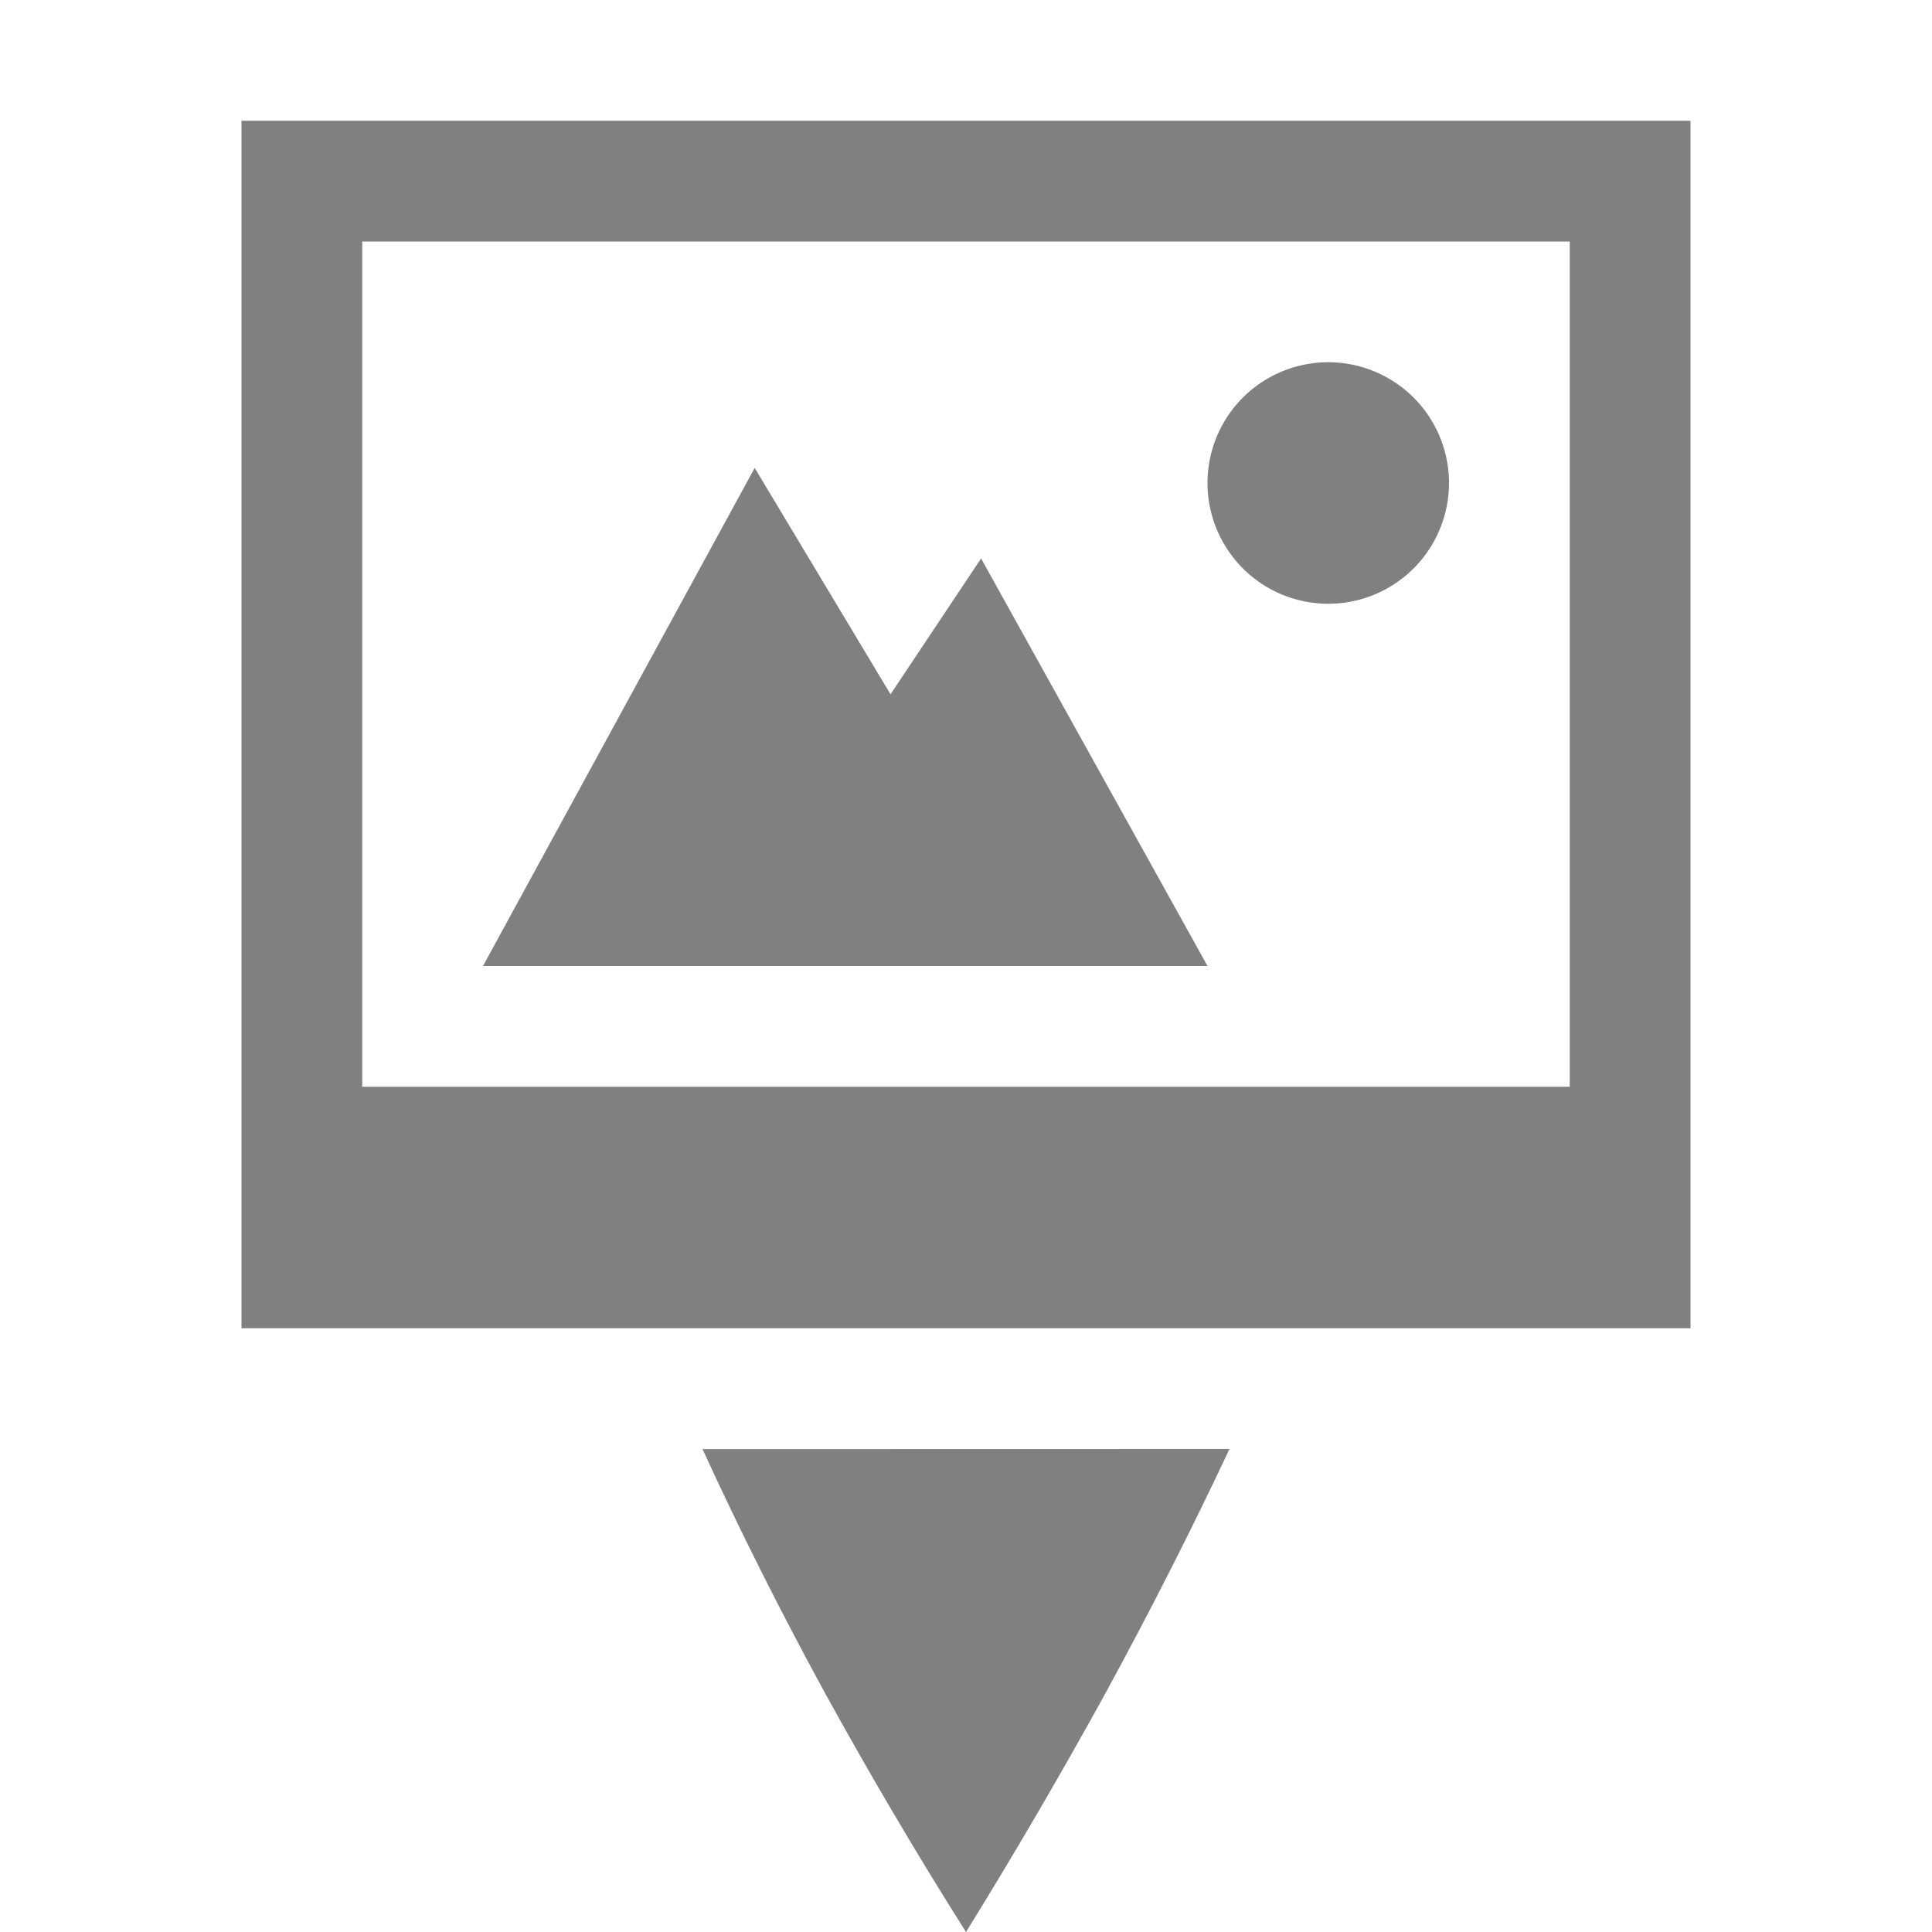
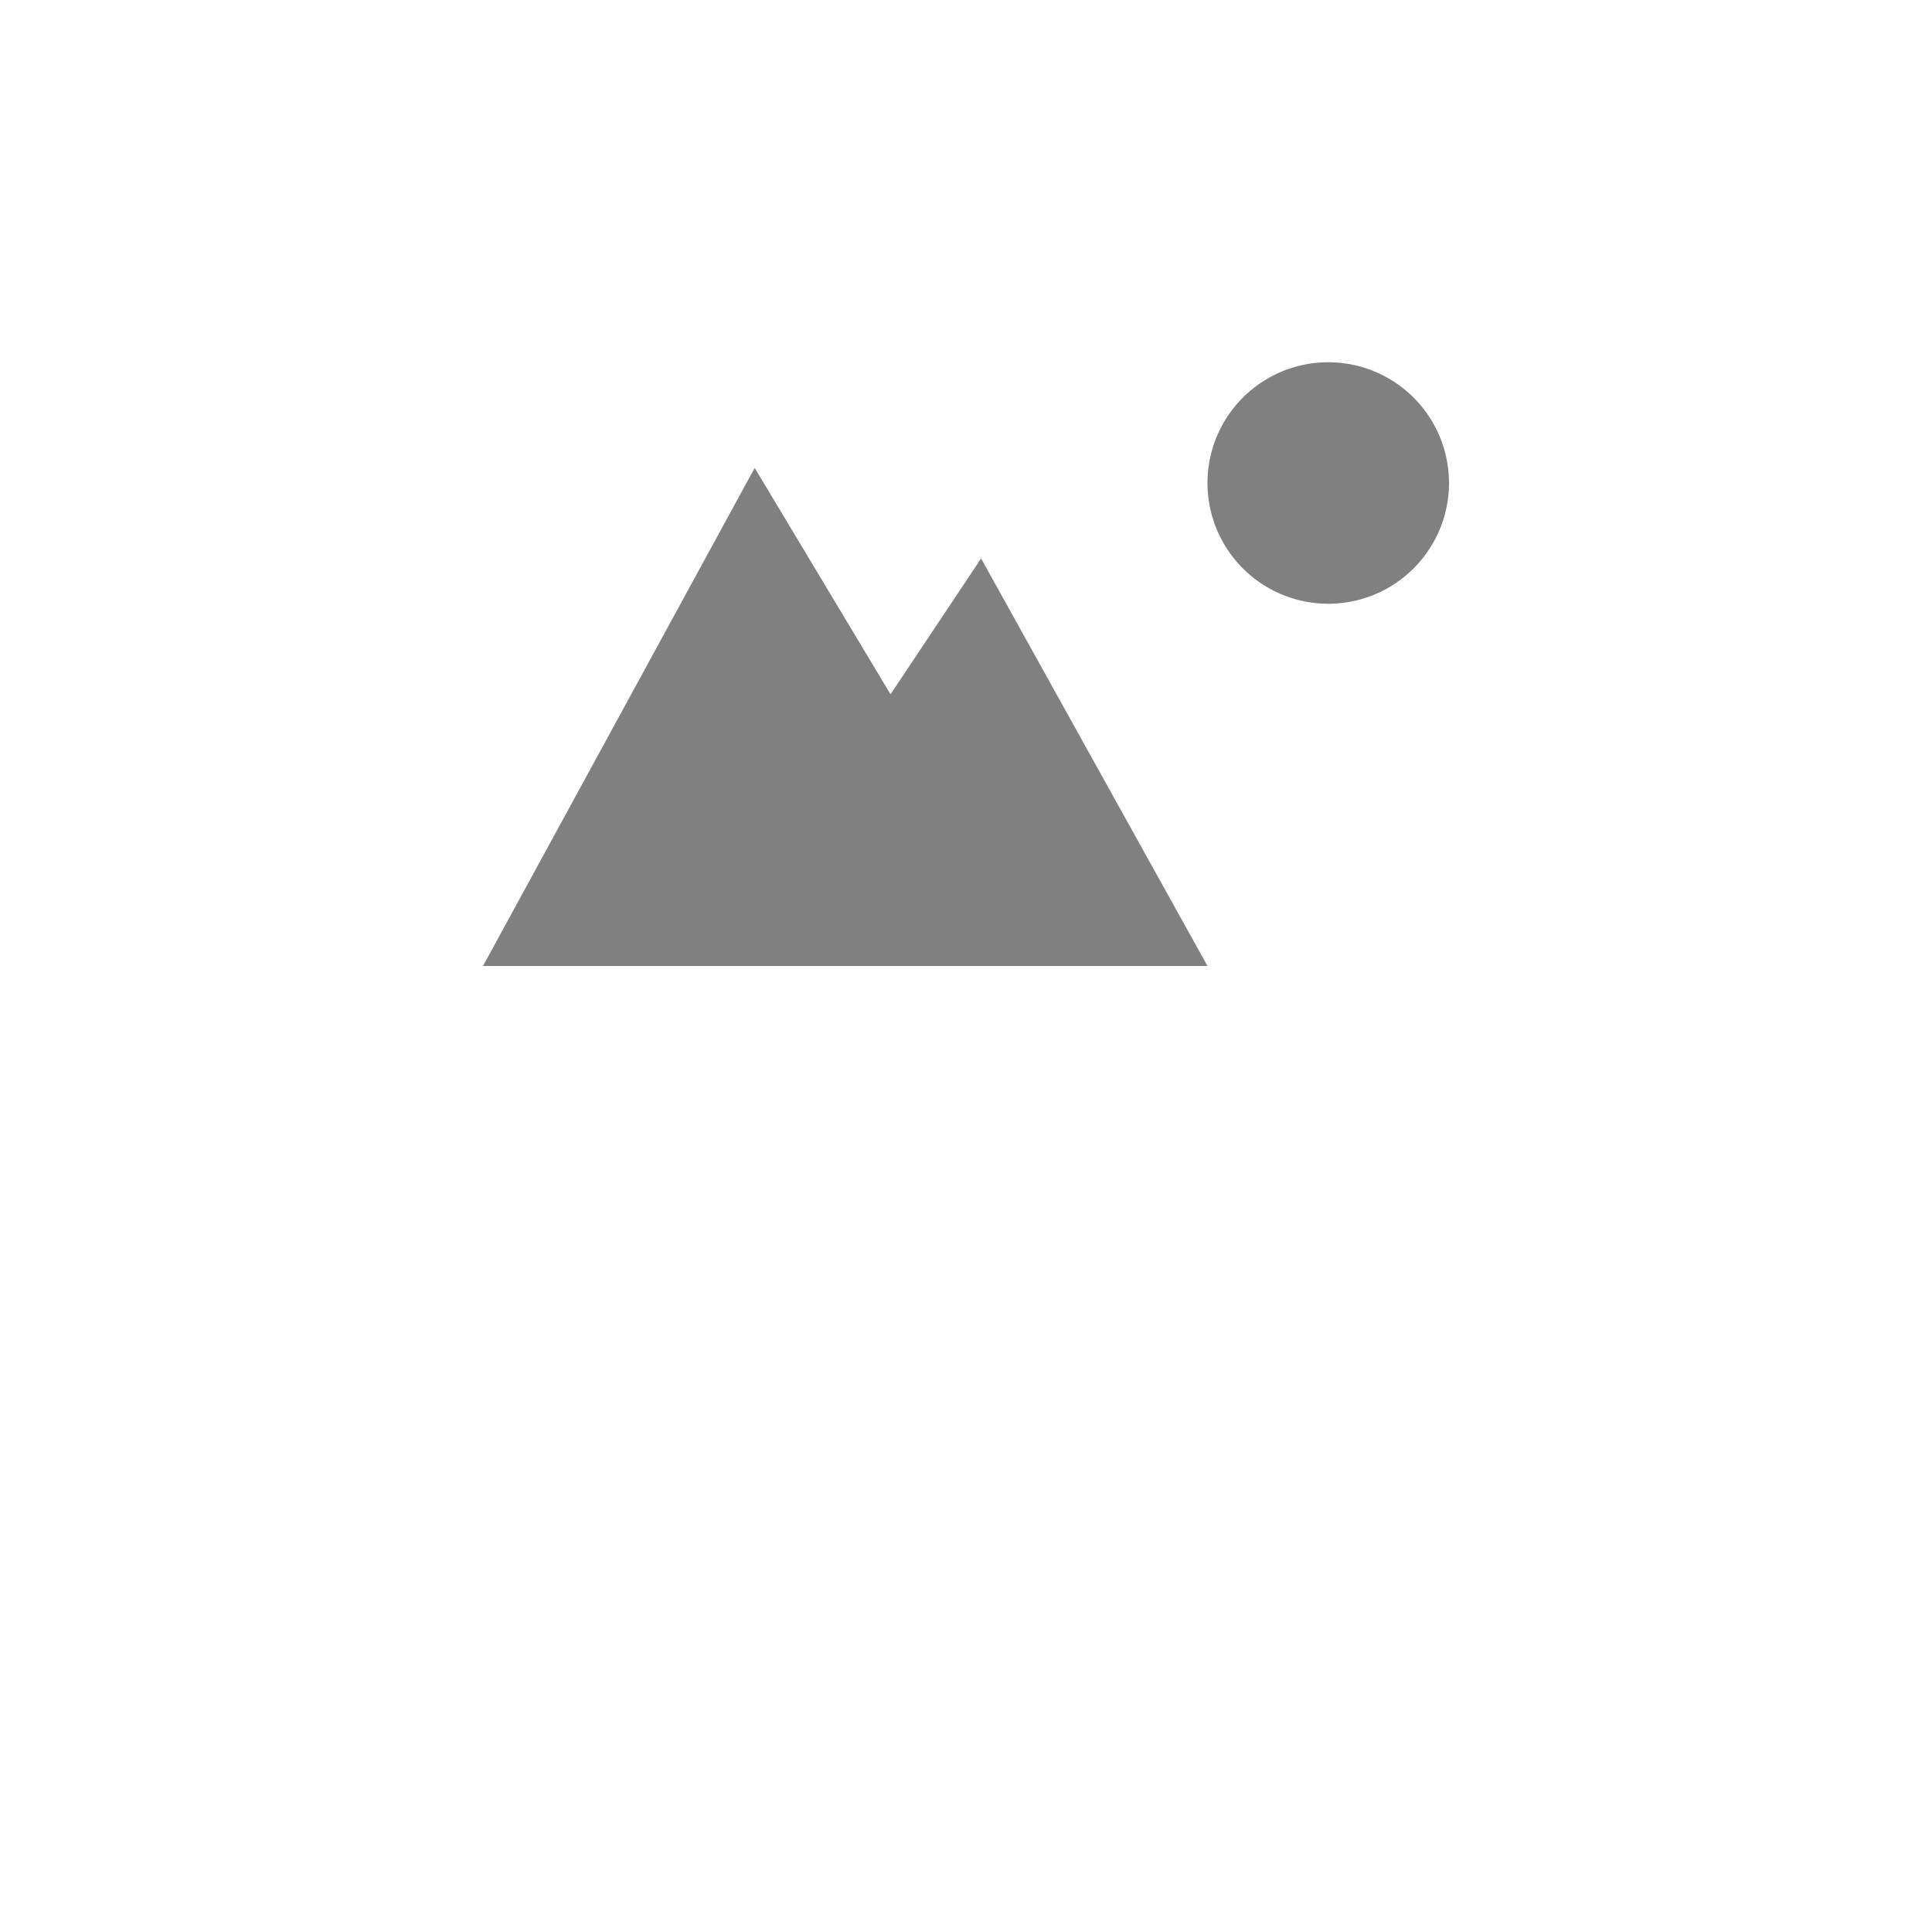
<svg xmlns="http://www.w3.org/2000/svg" width="800px" height="800px" viewBox="0 0 16 16">
  <g color="#000000" fill="gray">
-     <path d="M10.182 12l-4.364.001c.304.664.643 1.34 1.018 2.027C7.212 14.71 7.6 15.368 8 16c.392-.633.776-1.29 1.152-1.972.375-.688.718-1.364 1.03-2.028zM2 1v10h12V1zm1 1h10v7H3z" style="marker:none" overflow="visible" />
    <path d="M11 3a1 1 0 1 0 0 2 1 1 0 0 0 0-2zM6.25 3.875L4 8h6L8.125 4.625l-.75 1.125z" style="marker:none" overflow="visible" />
  </g>
</svg>